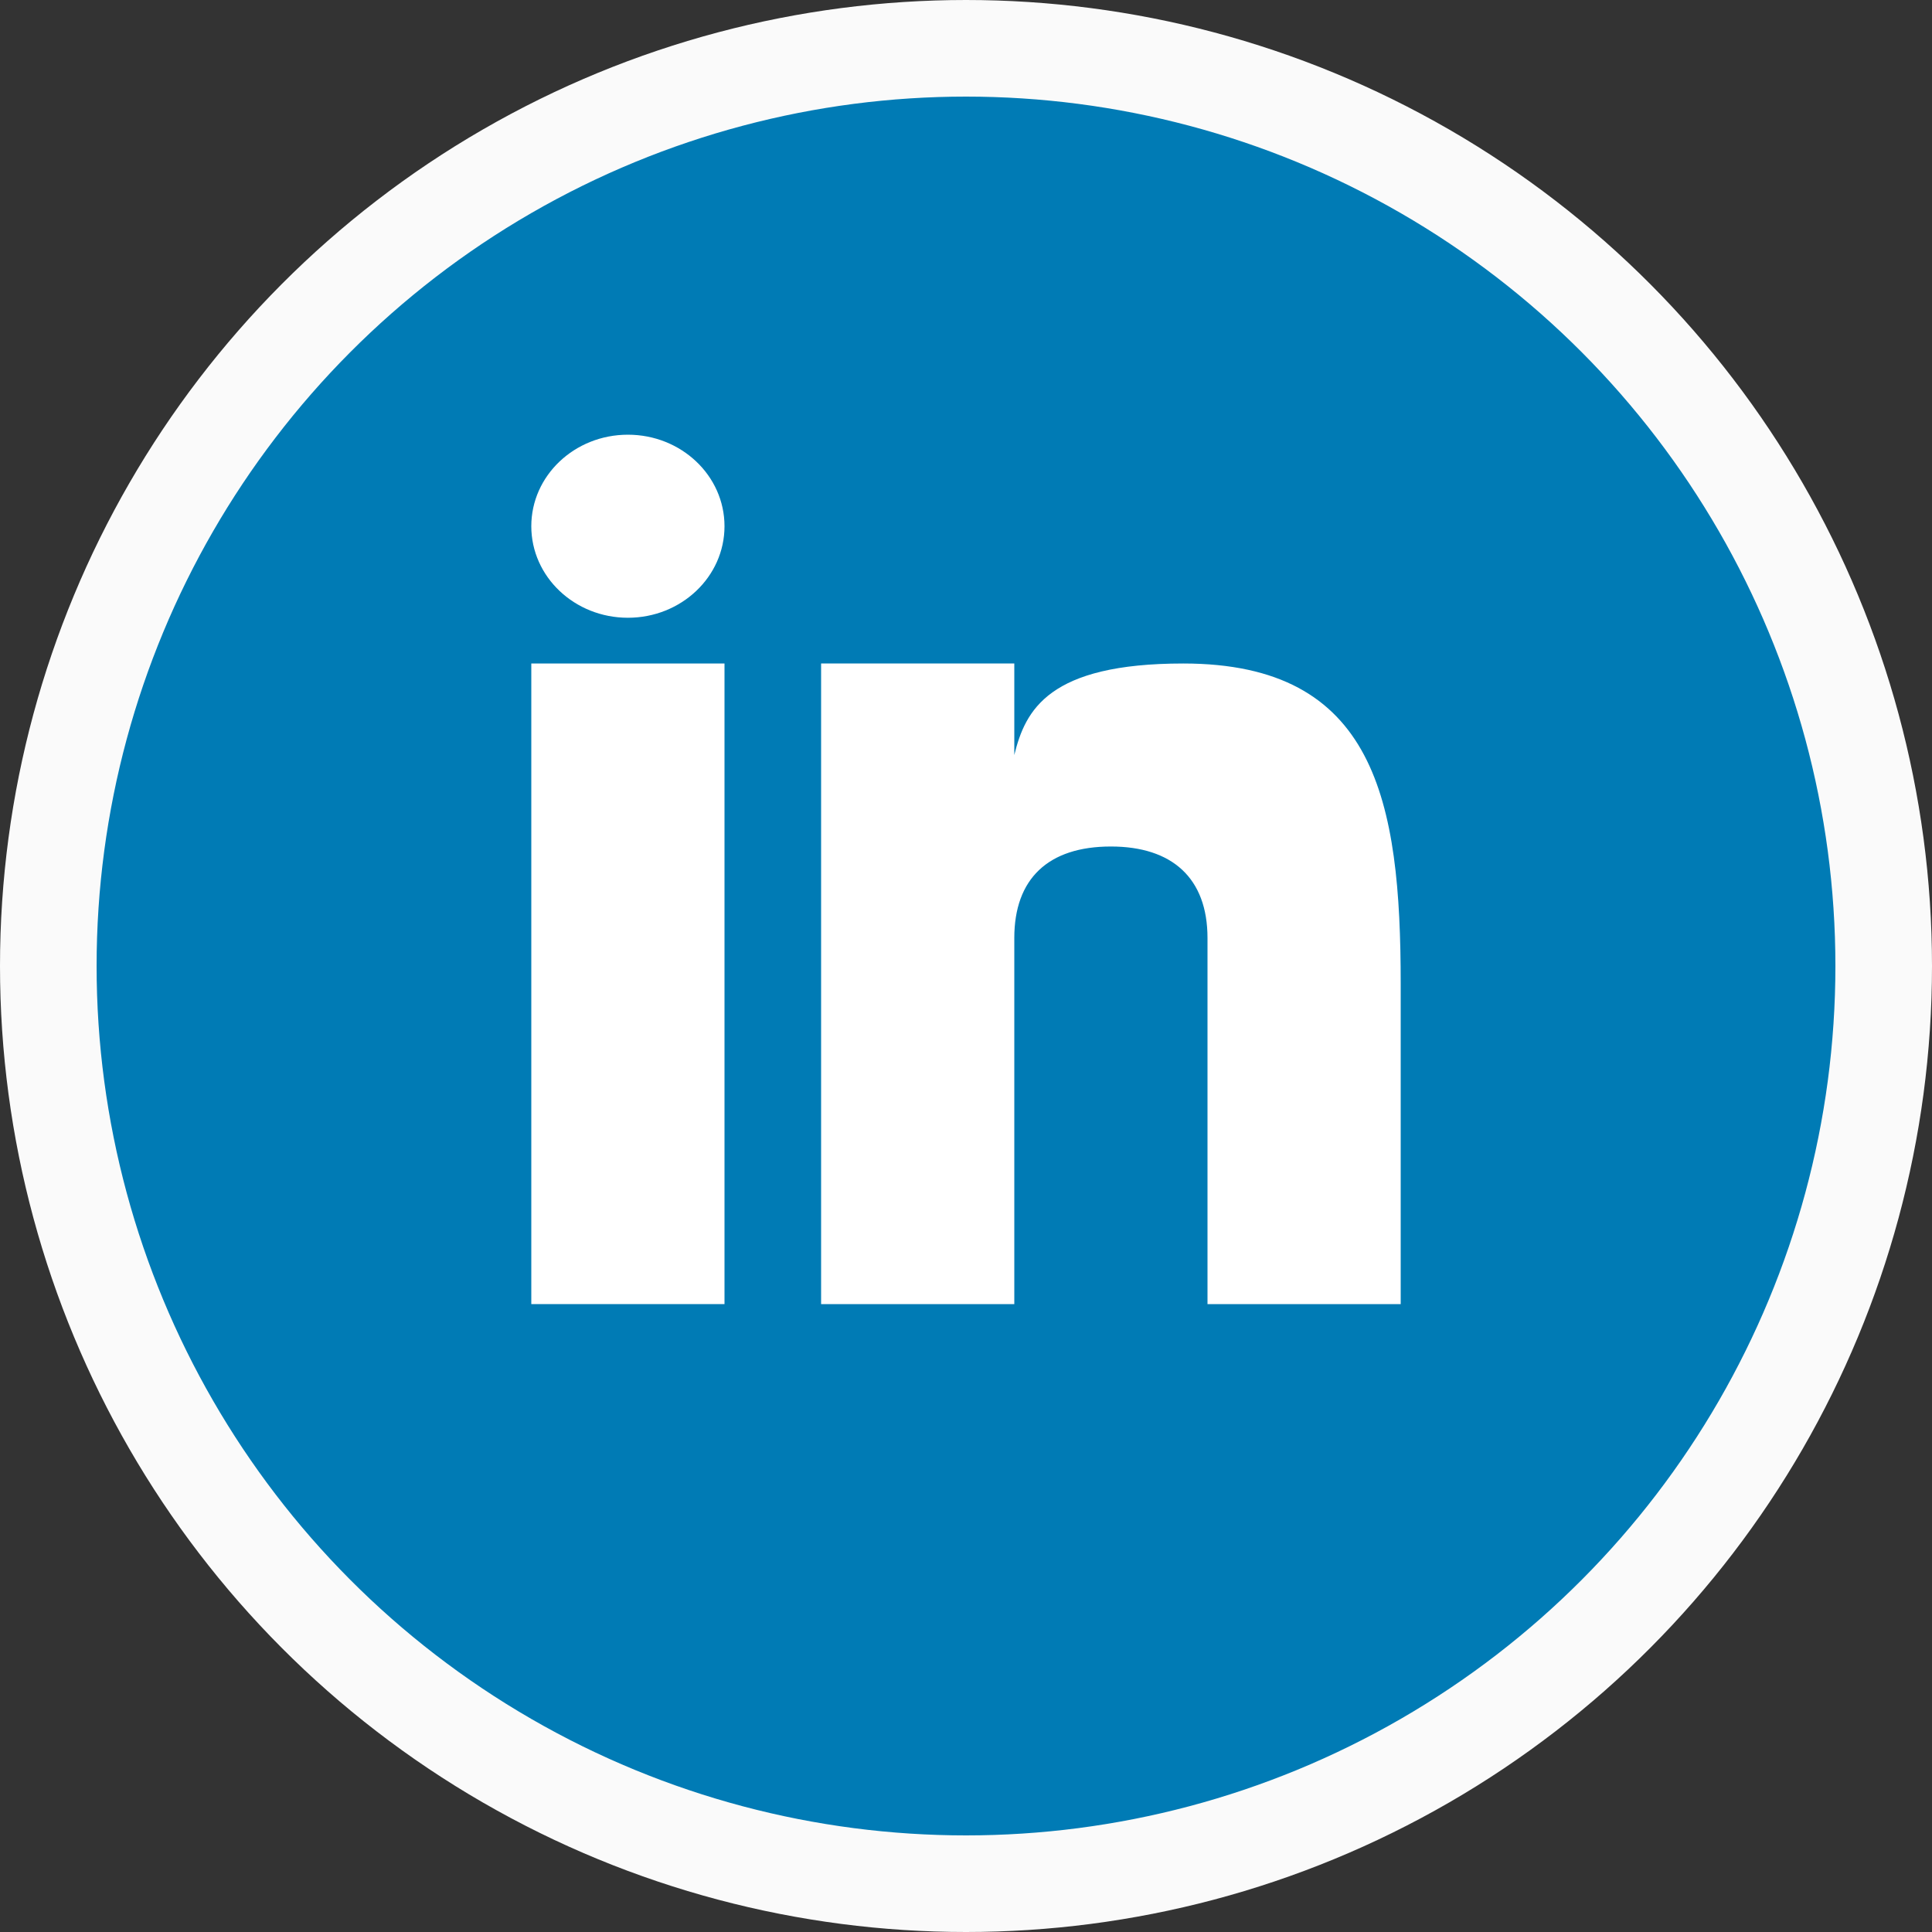
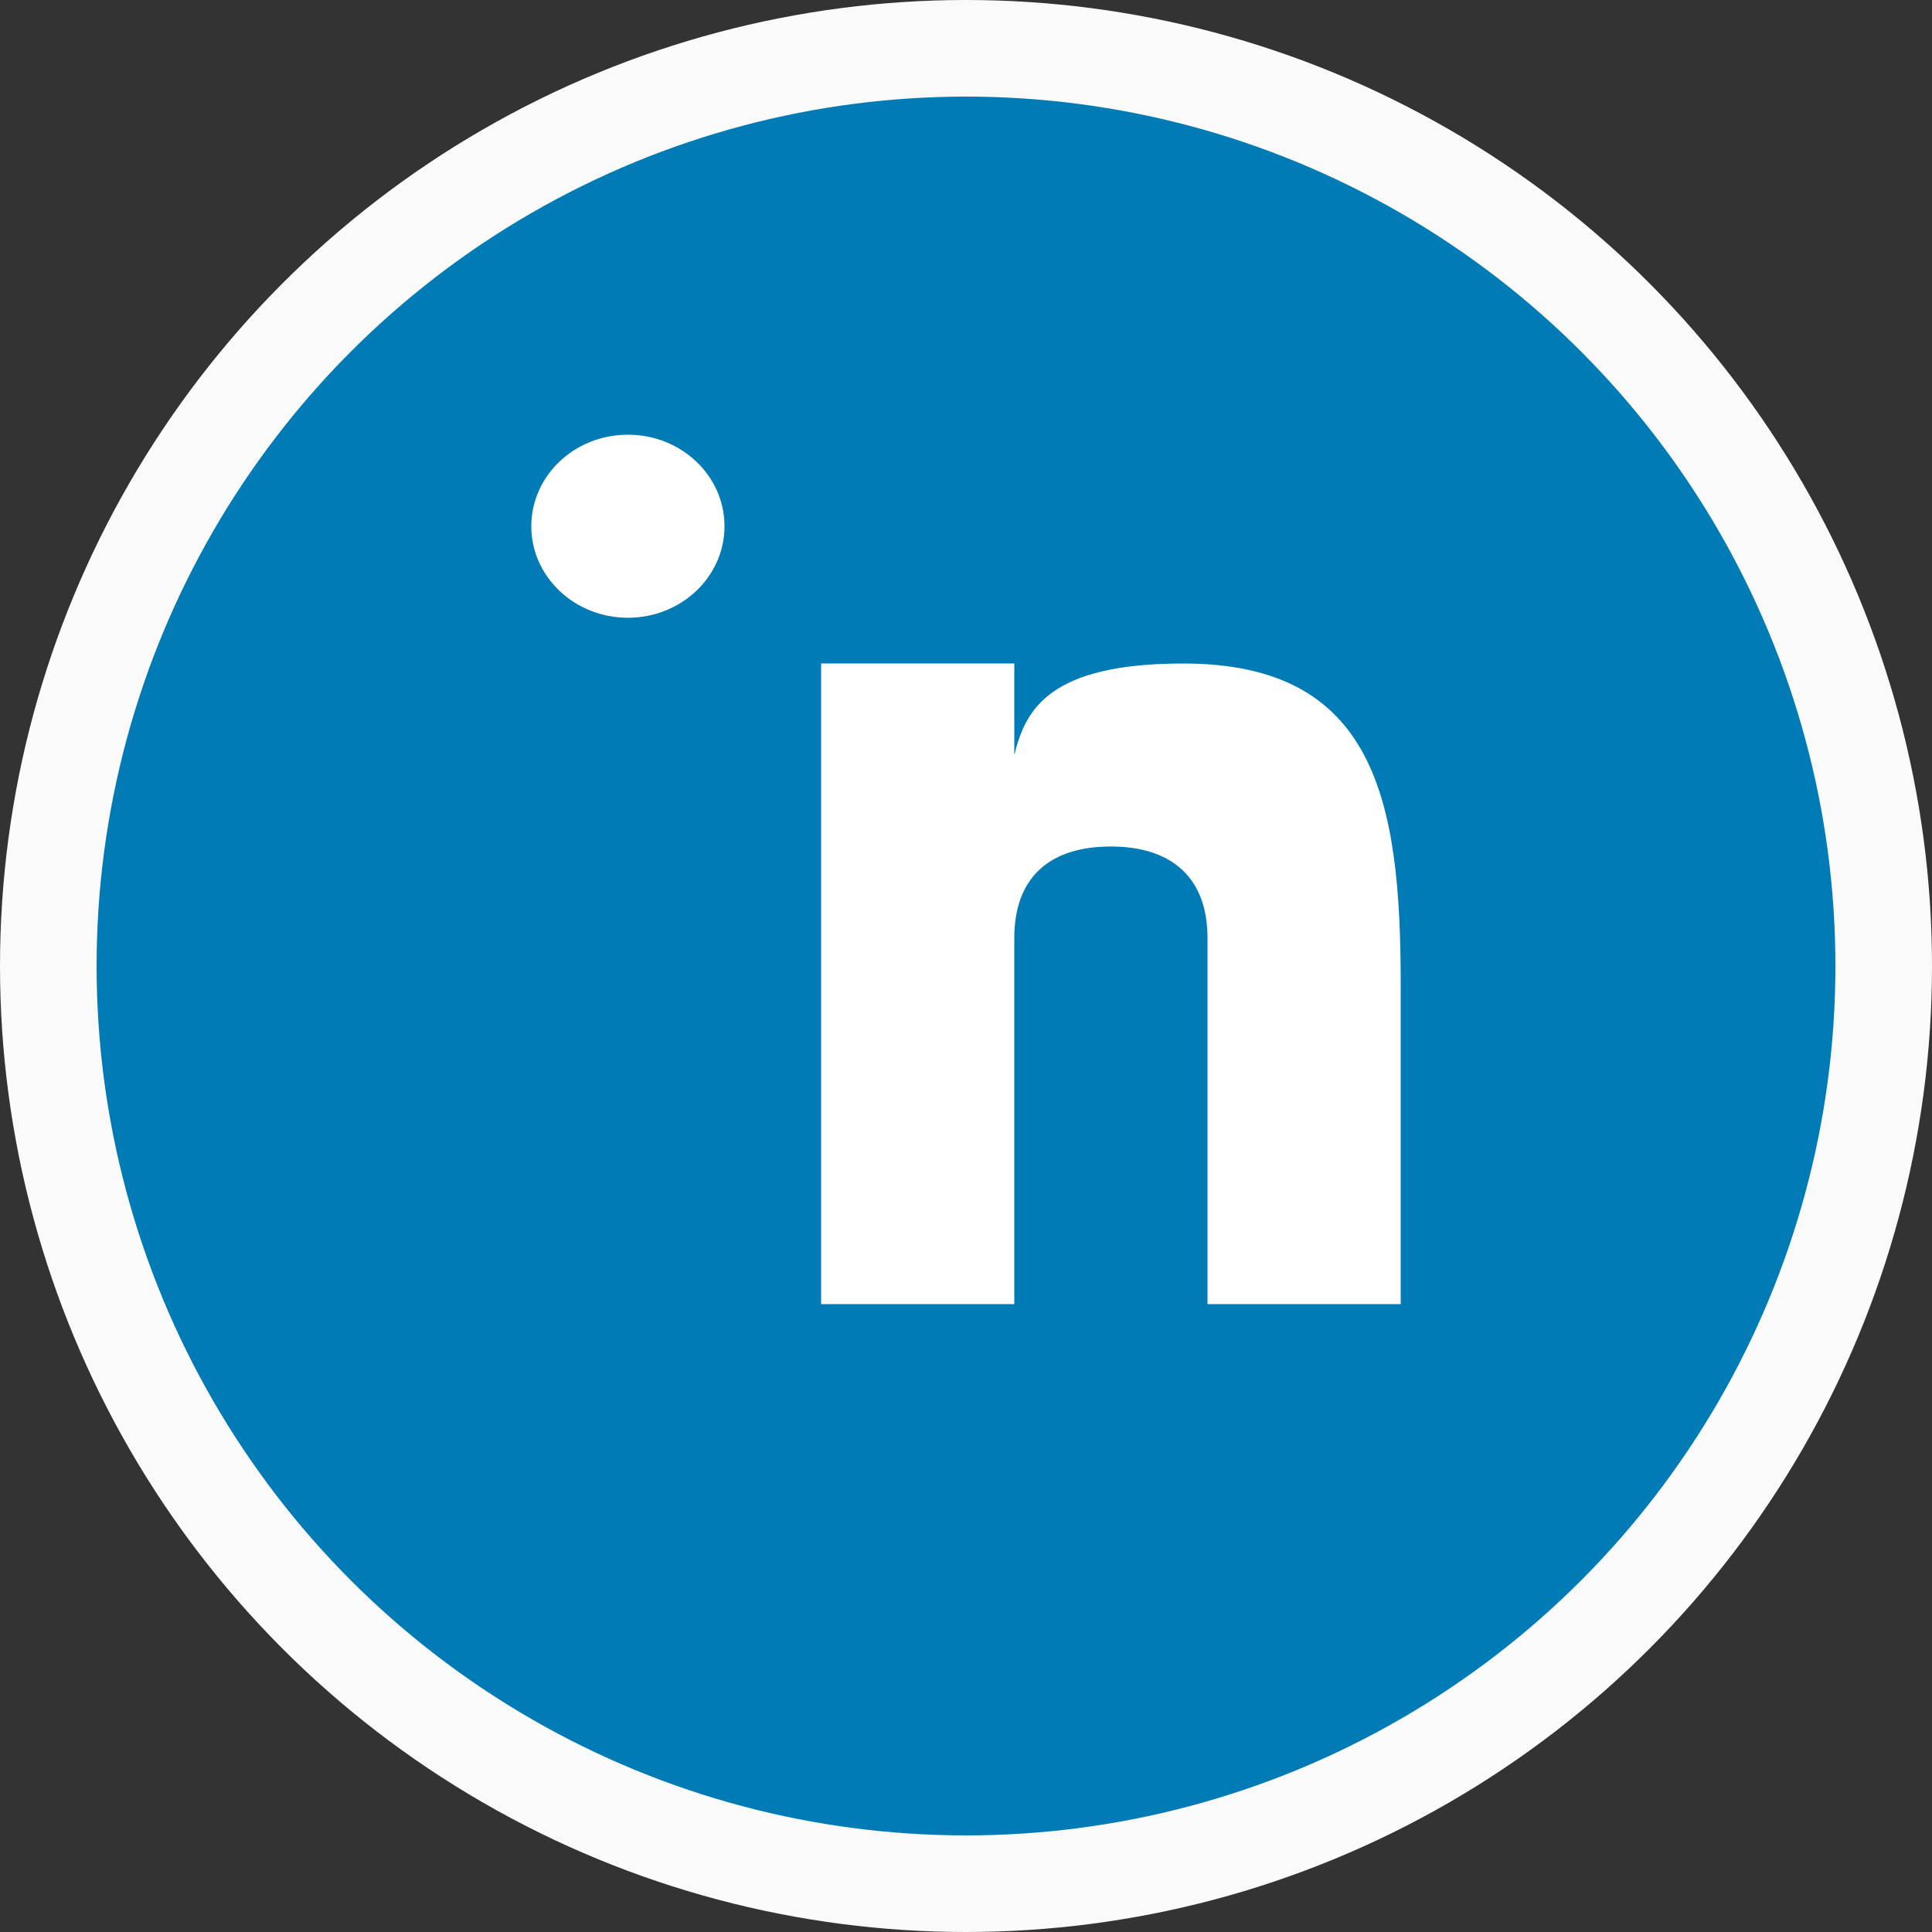
<svg xmlns="http://www.w3.org/2000/svg" width="40" height="40" viewBox="0 0 40 40" fill="none">
  <rect x="0" y="0" width="40" height="40" fill="#333333" stroke="none" />
  <path d="M20 39C30.493 39 39 30.493 39 20C39 9.507 30.493 1 20 1C9.507 1 1 9.507 1 20C1 30.493 9.507 39 20 39Z" fill="#007BB5" />
-   <path d="M15 13.737H11V27H15V13.737Z" fill="white" />
  <path d="M24.499 13.737C21.708 13.737 21.228 14.701 21 15.632V13.737H17V27H21V19.421C21 18.192 21.703 17.526 23 17.526C24.266 17.526 25 18.178 25 19.421V27H29V20.368C29 16.579 28.479 13.737 24.499 13.737Z" fill="white" />
  <path d="M13 12.79C14.105 12.79 15 11.941 15 10.895C15 9.848 14.105 9 13 9C11.895 9 11 9.848 11 10.895C11 11.941 11.895 12.79 13 12.79Z" fill="white" />
  <circle cx="20" cy="20" r="19" stroke="#FAFAFA" stroke-width="2" />
</svg>